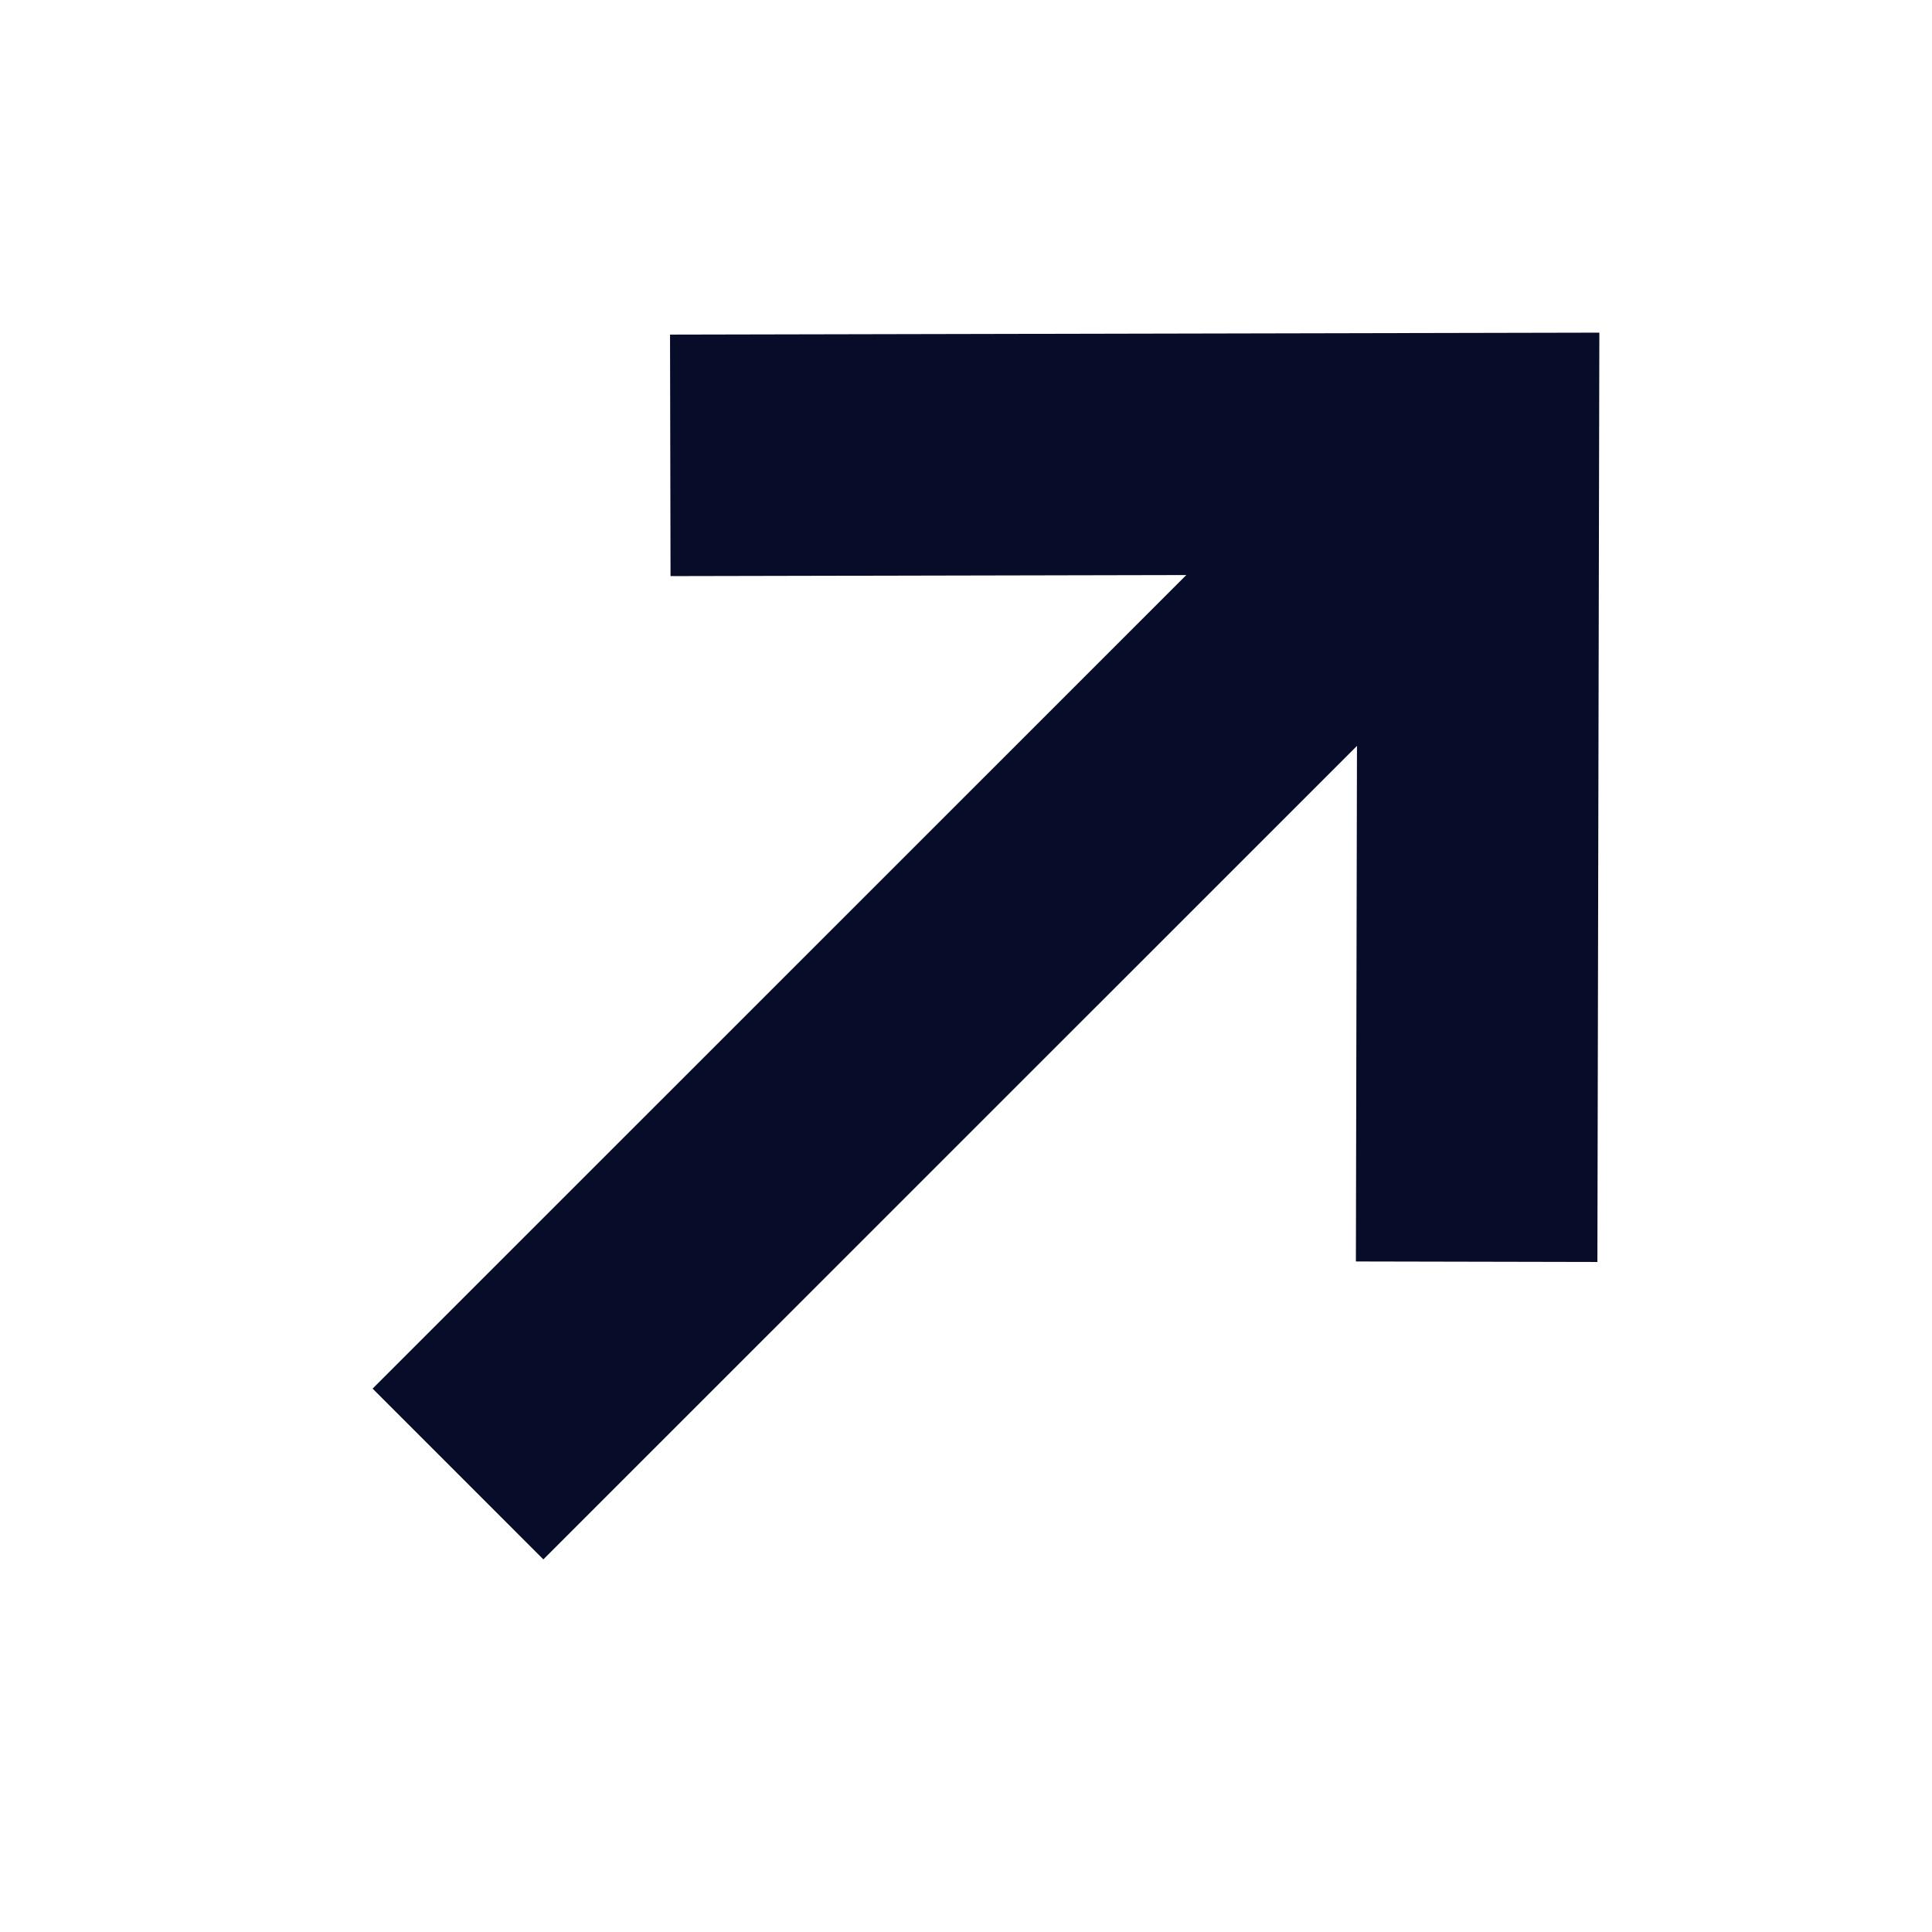
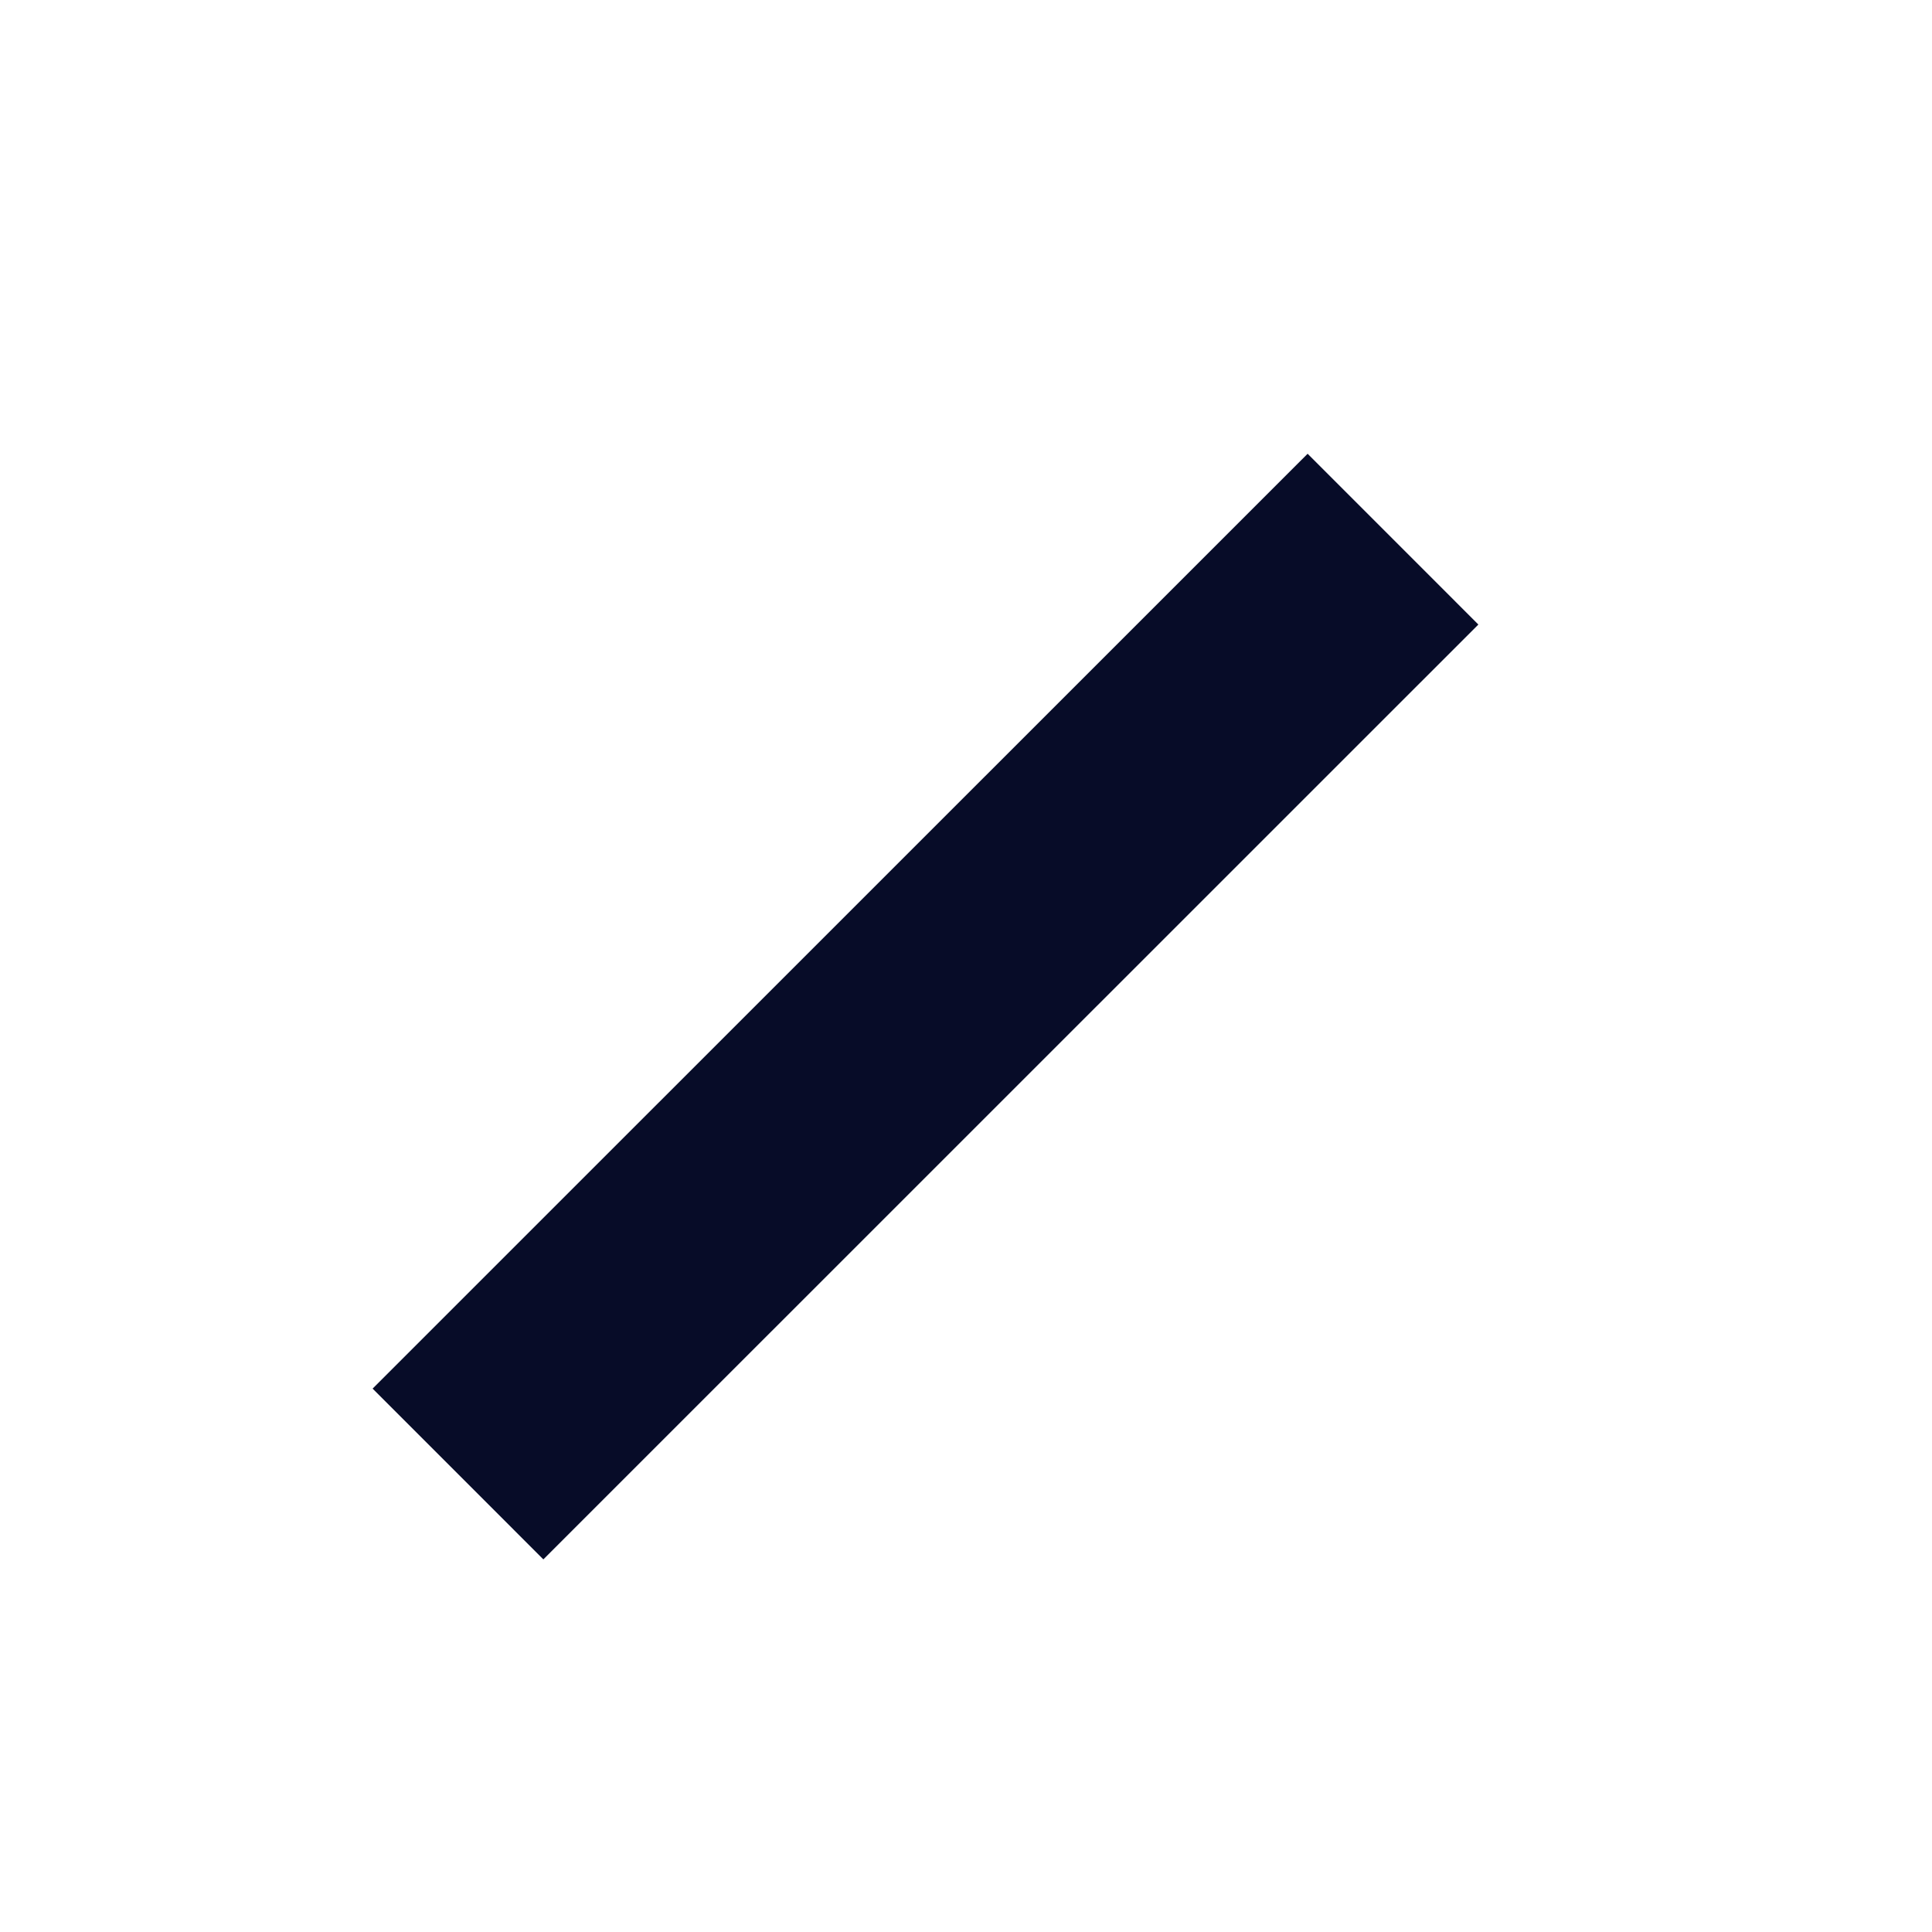
<svg xmlns="http://www.w3.org/2000/svg" width="16" height="16" viewBox="0 0 16 16" fill="none">
  <path d="M10.829 5.172L4.5 11.5" stroke="#070C28" stroke-width="2" stroke-linecap="square" />
-   <path d="M6.551 3.769L12.243 3.757L12.231 9.449" stroke="#070C28" stroke-width="2" stroke-linecap="square" />
</svg>